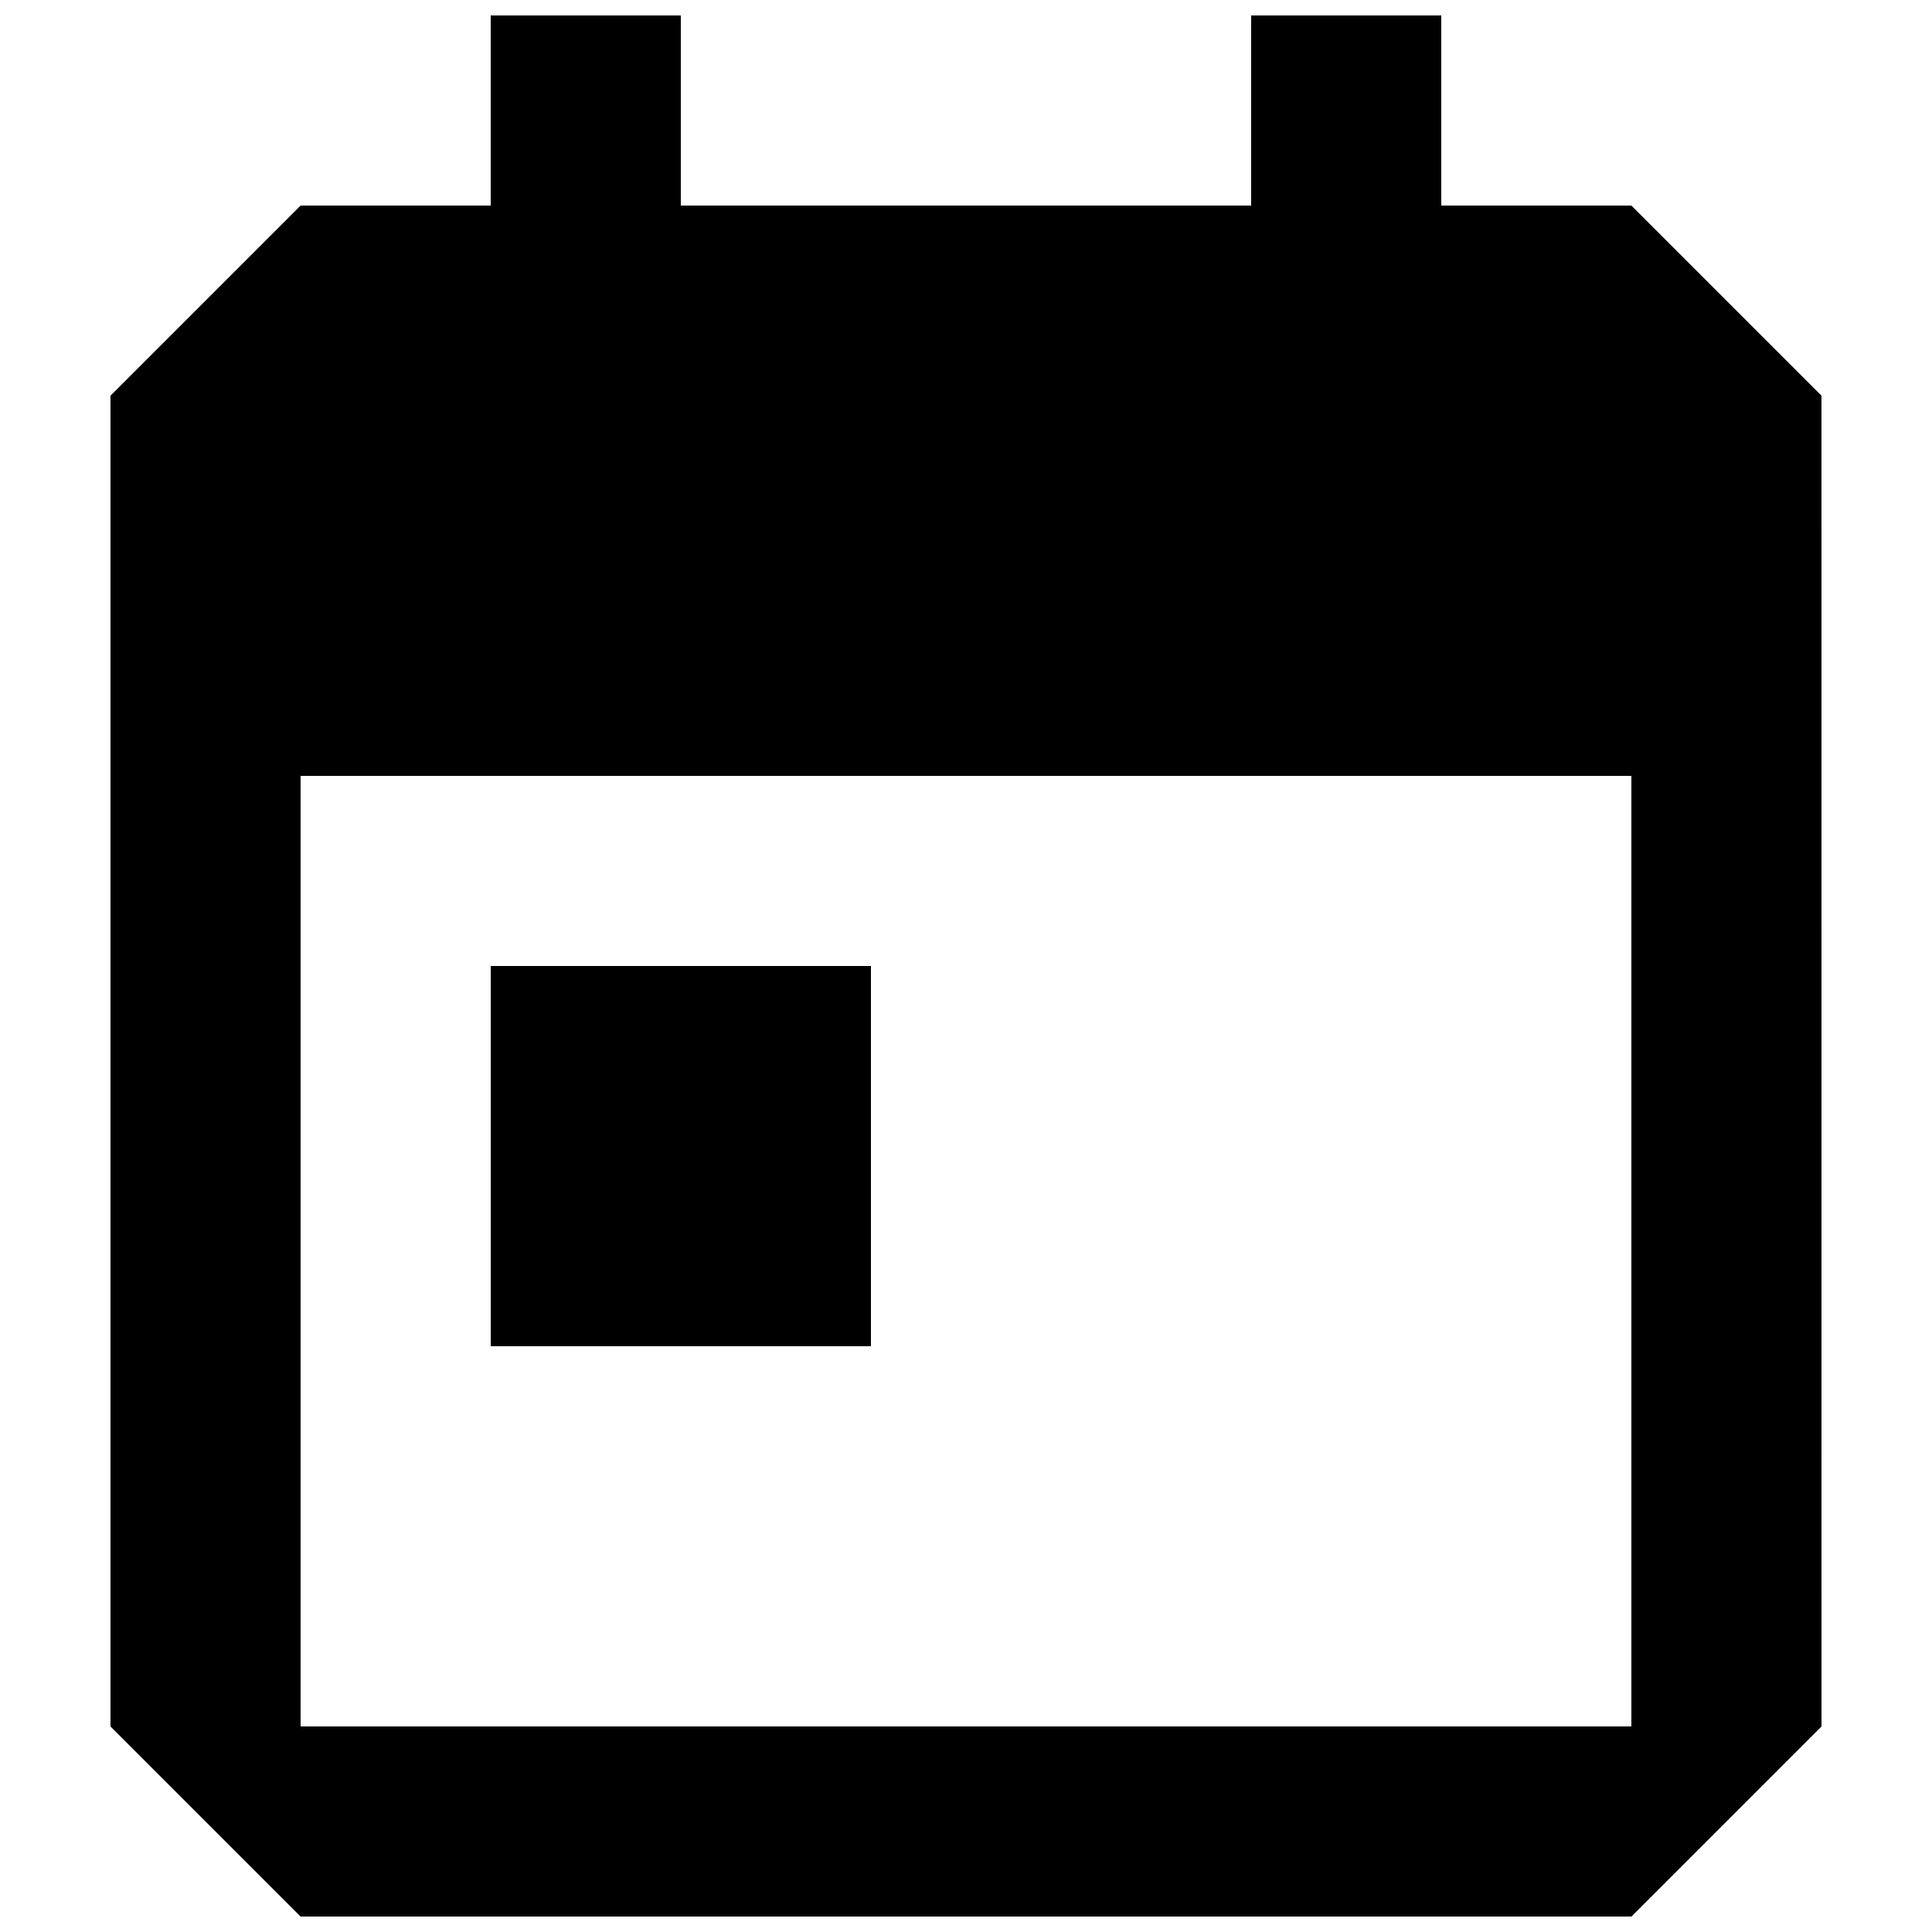
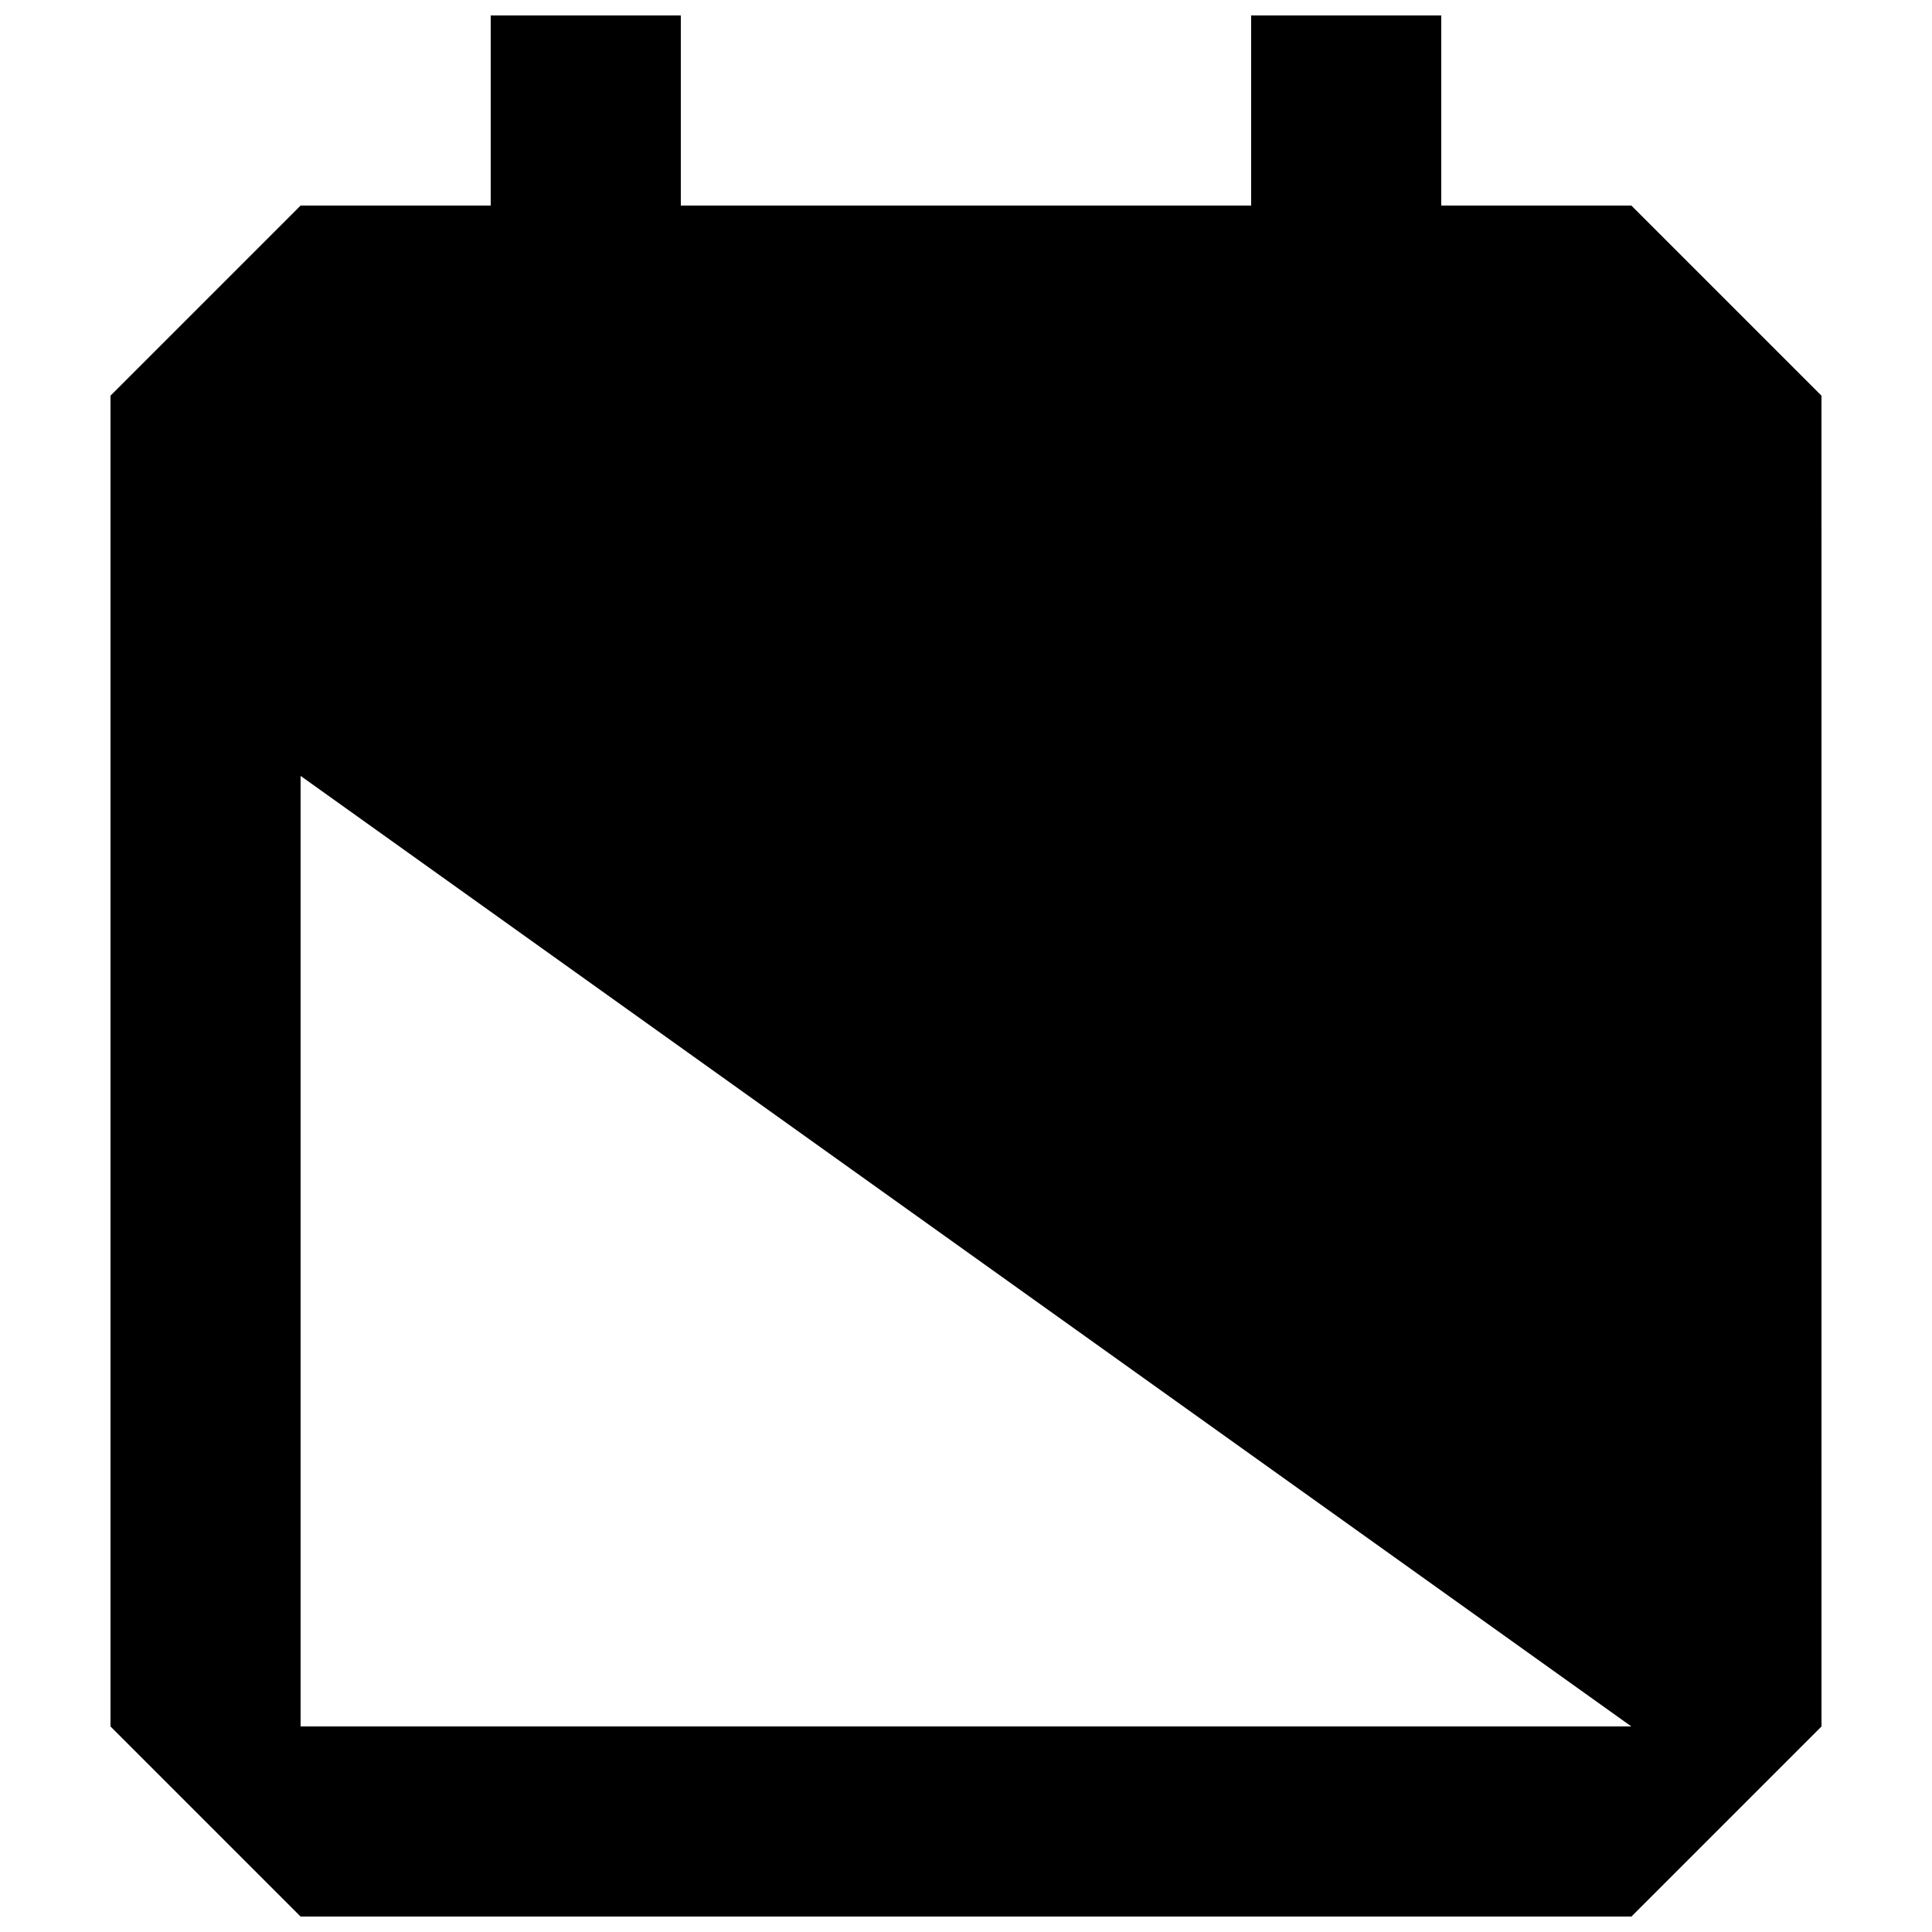
<svg xmlns="http://www.w3.org/2000/svg" width="800px" height="800px" version="1.1" viewBox="144 144 512 512">
  <defs>
    <clipPath id="a">
      <path d="m173 148.09h454v503.81h-454z" />
    </clipPath>
  </defs>
  <g clip-path="url(#a)">
-     <path d="m576.33 198.48h-50.383v-50.383h-50.383v50.383h-151.14v-50.383h-50.379v50.383h-50.383l-50.379 50.379v352.67l50.383 50.383h352.67l50.383-50.383-0.008-352.67-50.383-50.383zm0 403.05h-352.67v-251.91h352.67z" />
+     <path d="m576.33 198.48h-50.383v-50.383h-50.383v50.383h-151.14v-50.383h-50.379v50.383h-50.383l-50.379 50.379v352.67l50.383 50.383h352.67l50.383-50.383-0.008-352.67-50.383-50.383zm0 403.05h-352.67v-251.91z" />
  </g>
-   <path d="m274.05 400h100.76v100.76h-100.76z" />
</svg>